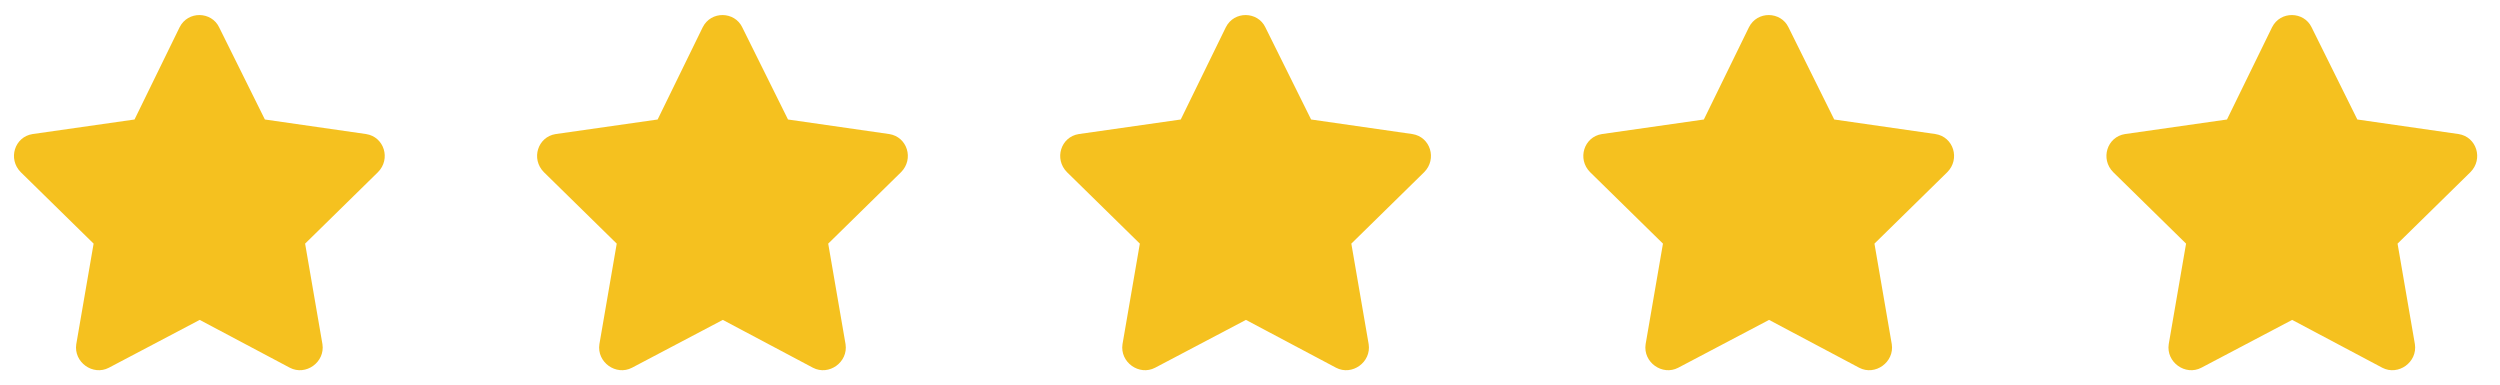
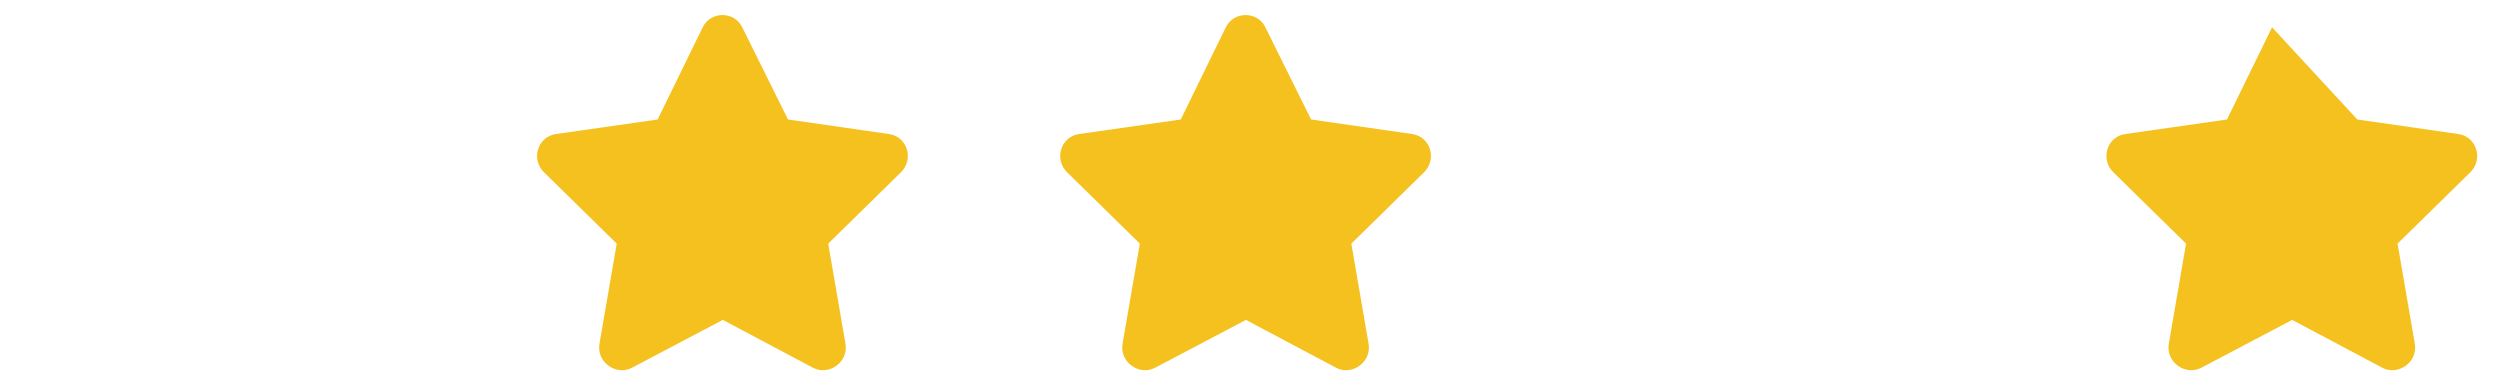
<svg xmlns="http://www.w3.org/2000/svg" width="169" height="26" viewBox="0 0 169 26" fill="none">
-   <path d="M12.141 1.844C12.703 0.719 14.297 0.766 14.812 1.844L17.906 8.078L24.75 9.062C25.969 9.25 26.438 10.75 25.547 11.641L20.625 16.469L21.797 23.266C21.984 24.484 20.672 25.422 19.594 24.859L13.5 21.625L7.359 24.859C6.281 25.422 4.969 24.484 5.156 23.266L6.328 16.469L1.406 11.641C0.516 10.75 0.984 9.25 2.203 9.062L9.094 8.078L12.141 1.844Z" fill="#F5C11F" />
  <path d="M47.503 1.844C48.066 0.719 49.659 0.766 50.175 1.844L53.269 8.078L60.112 9.062C61.331 9.25 61.8 10.75 60.909 11.641L55.987 16.469L57.159 23.266C57.347 24.484 56.034 25.422 54.956 24.859L48.862 21.625L42.722 24.859C41.644 25.422 40.331 24.484 40.519 23.266L41.691 16.469L36.769 11.641C35.878 10.75 36.347 9.25 37.566 9.062L44.456 8.078L47.503 1.844Z" fill="#F5C11F" />
  <path d="M82.866 1.844C83.428 0.719 85.022 0.766 85.537 1.844L88.631 8.078L95.475 9.062C96.694 9.25 97.162 10.75 96.272 11.641L91.35 16.469L92.522 23.266C92.709 24.484 91.397 25.422 90.319 24.859L84.225 21.625L78.084 24.859C77.006 25.422 75.694 24.484 75.881 23.266L77.053 16.469L72.131 11.641C71.241 10.75 71.709 9.25 72.928 9.062L79.819 8.078L82.866 1.844Z" fill="#F5C11F" />
-   <path d="M118.228 1.844C118.791 0.719 120.384 0.766 120.9 1.844L123.994 8.078L130.838 9.062C132.056 9.25 132.525 10.75 131.634 11.641L126.713 16.469L127.884 23.266C128.072 24.484 126.759 25.422 125.681 24.859L119.588 21.625L113.447 24.859C112.369 25.422 111.056 24.484 111.244 23.266L112.416 16.469L107.494 11.641C106.603 10.75 107.072 9.25 108.291 9.062L115.181 8.078L118.228 1.844Z" fill="#F5C11F" />
-   <path d="M153.591 1.844C154.153 0.719 155.747 0.766 156.263 1.844L159.356 8.078L166.2 9.062C167.419 9.25 167.888 10.75 166.997 11.641L162.075 16.469L163.247 23.266C163.434 24.484 162.122 25.422 161.044 24.859L154.95 21.625L148.809 24.859C147.731 25.422 146.419 24.484 146.606 23.266L147.778 16.469L142.856 11.641C141.966 10.75 142.434 9.25 143.653 9.062L150.544 8.078L153.591 1.844Z" fill="#F5C11F" />
+   <path d="M153.591 1.844L159.356 8.078L166.2 9.062C167.419 9.25 167.888 10.75 166.997 11.641L162.075 16.469L163.247 23.266C163.434 24.484 162.122 25.422 161.044 24.859L154.95 21.625L148.809 24.859C147.731 25.422 146.419 24.484 146.606 23.266L147.778 16.469L142.856 11.641C141.966 10.75 142.434 9.25 143.653 9.062L150.544 8.078L153.591 1.844Z" fill="#F5C11F" />
</svg>